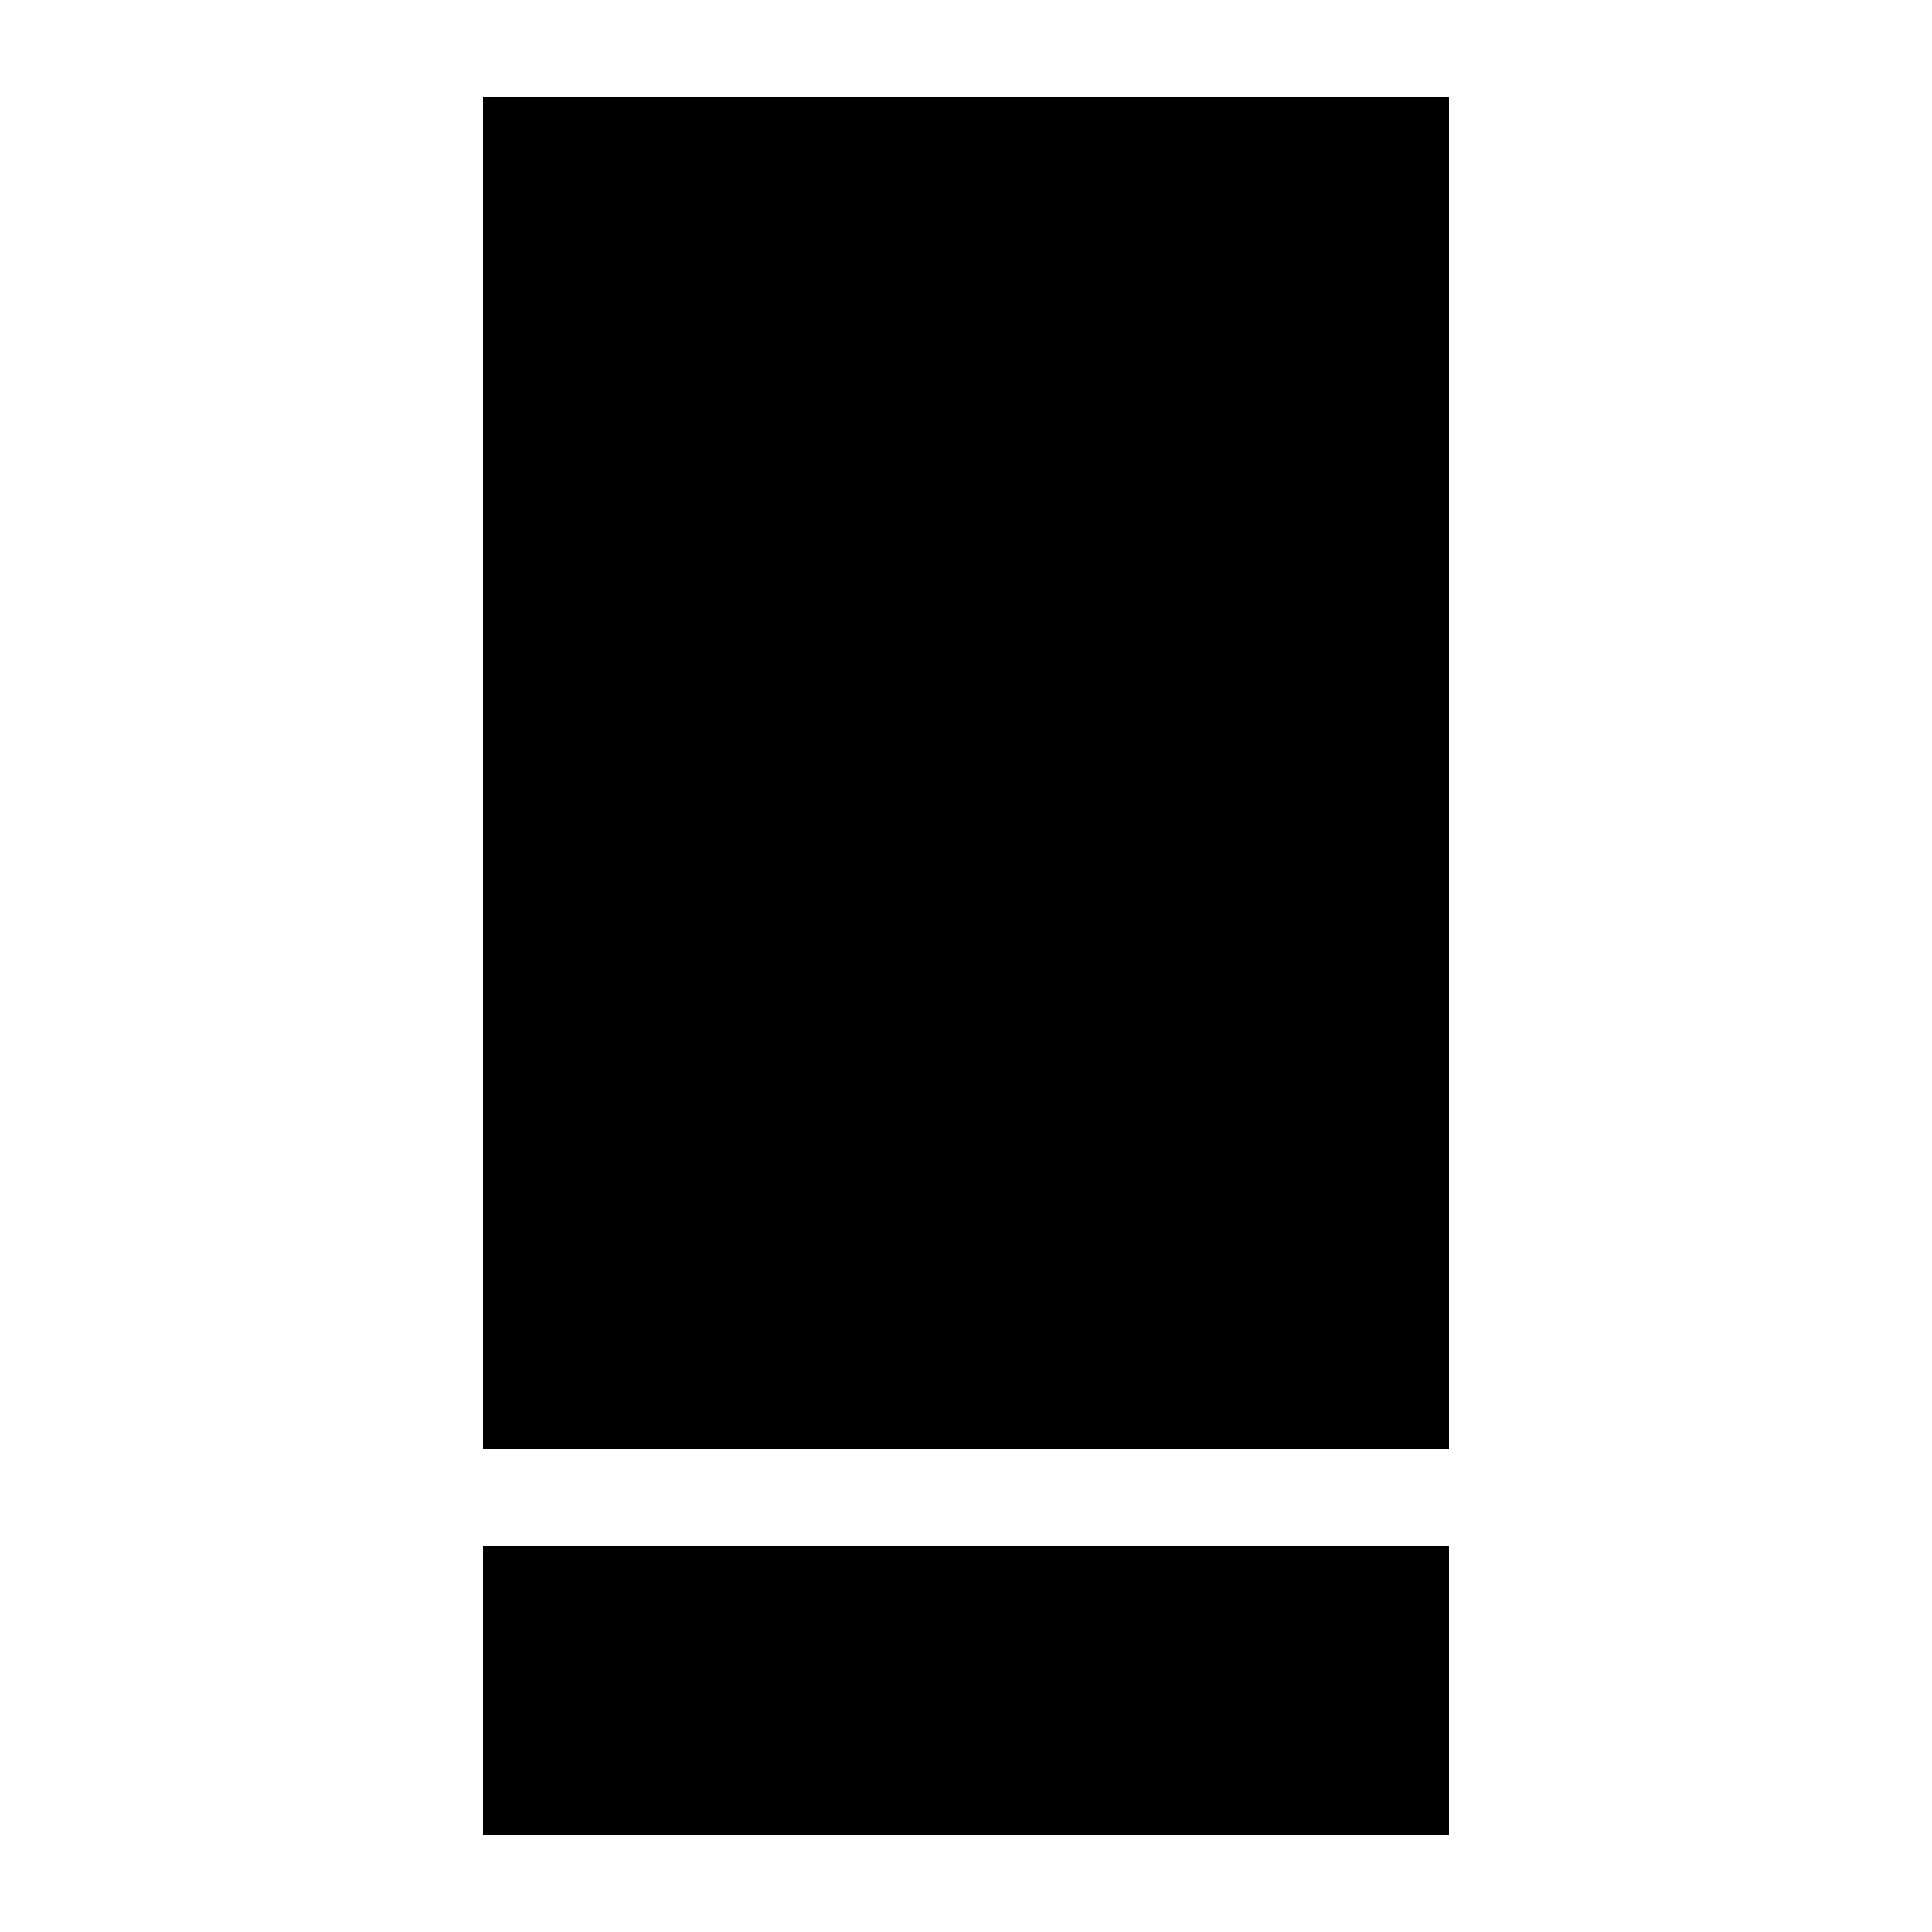
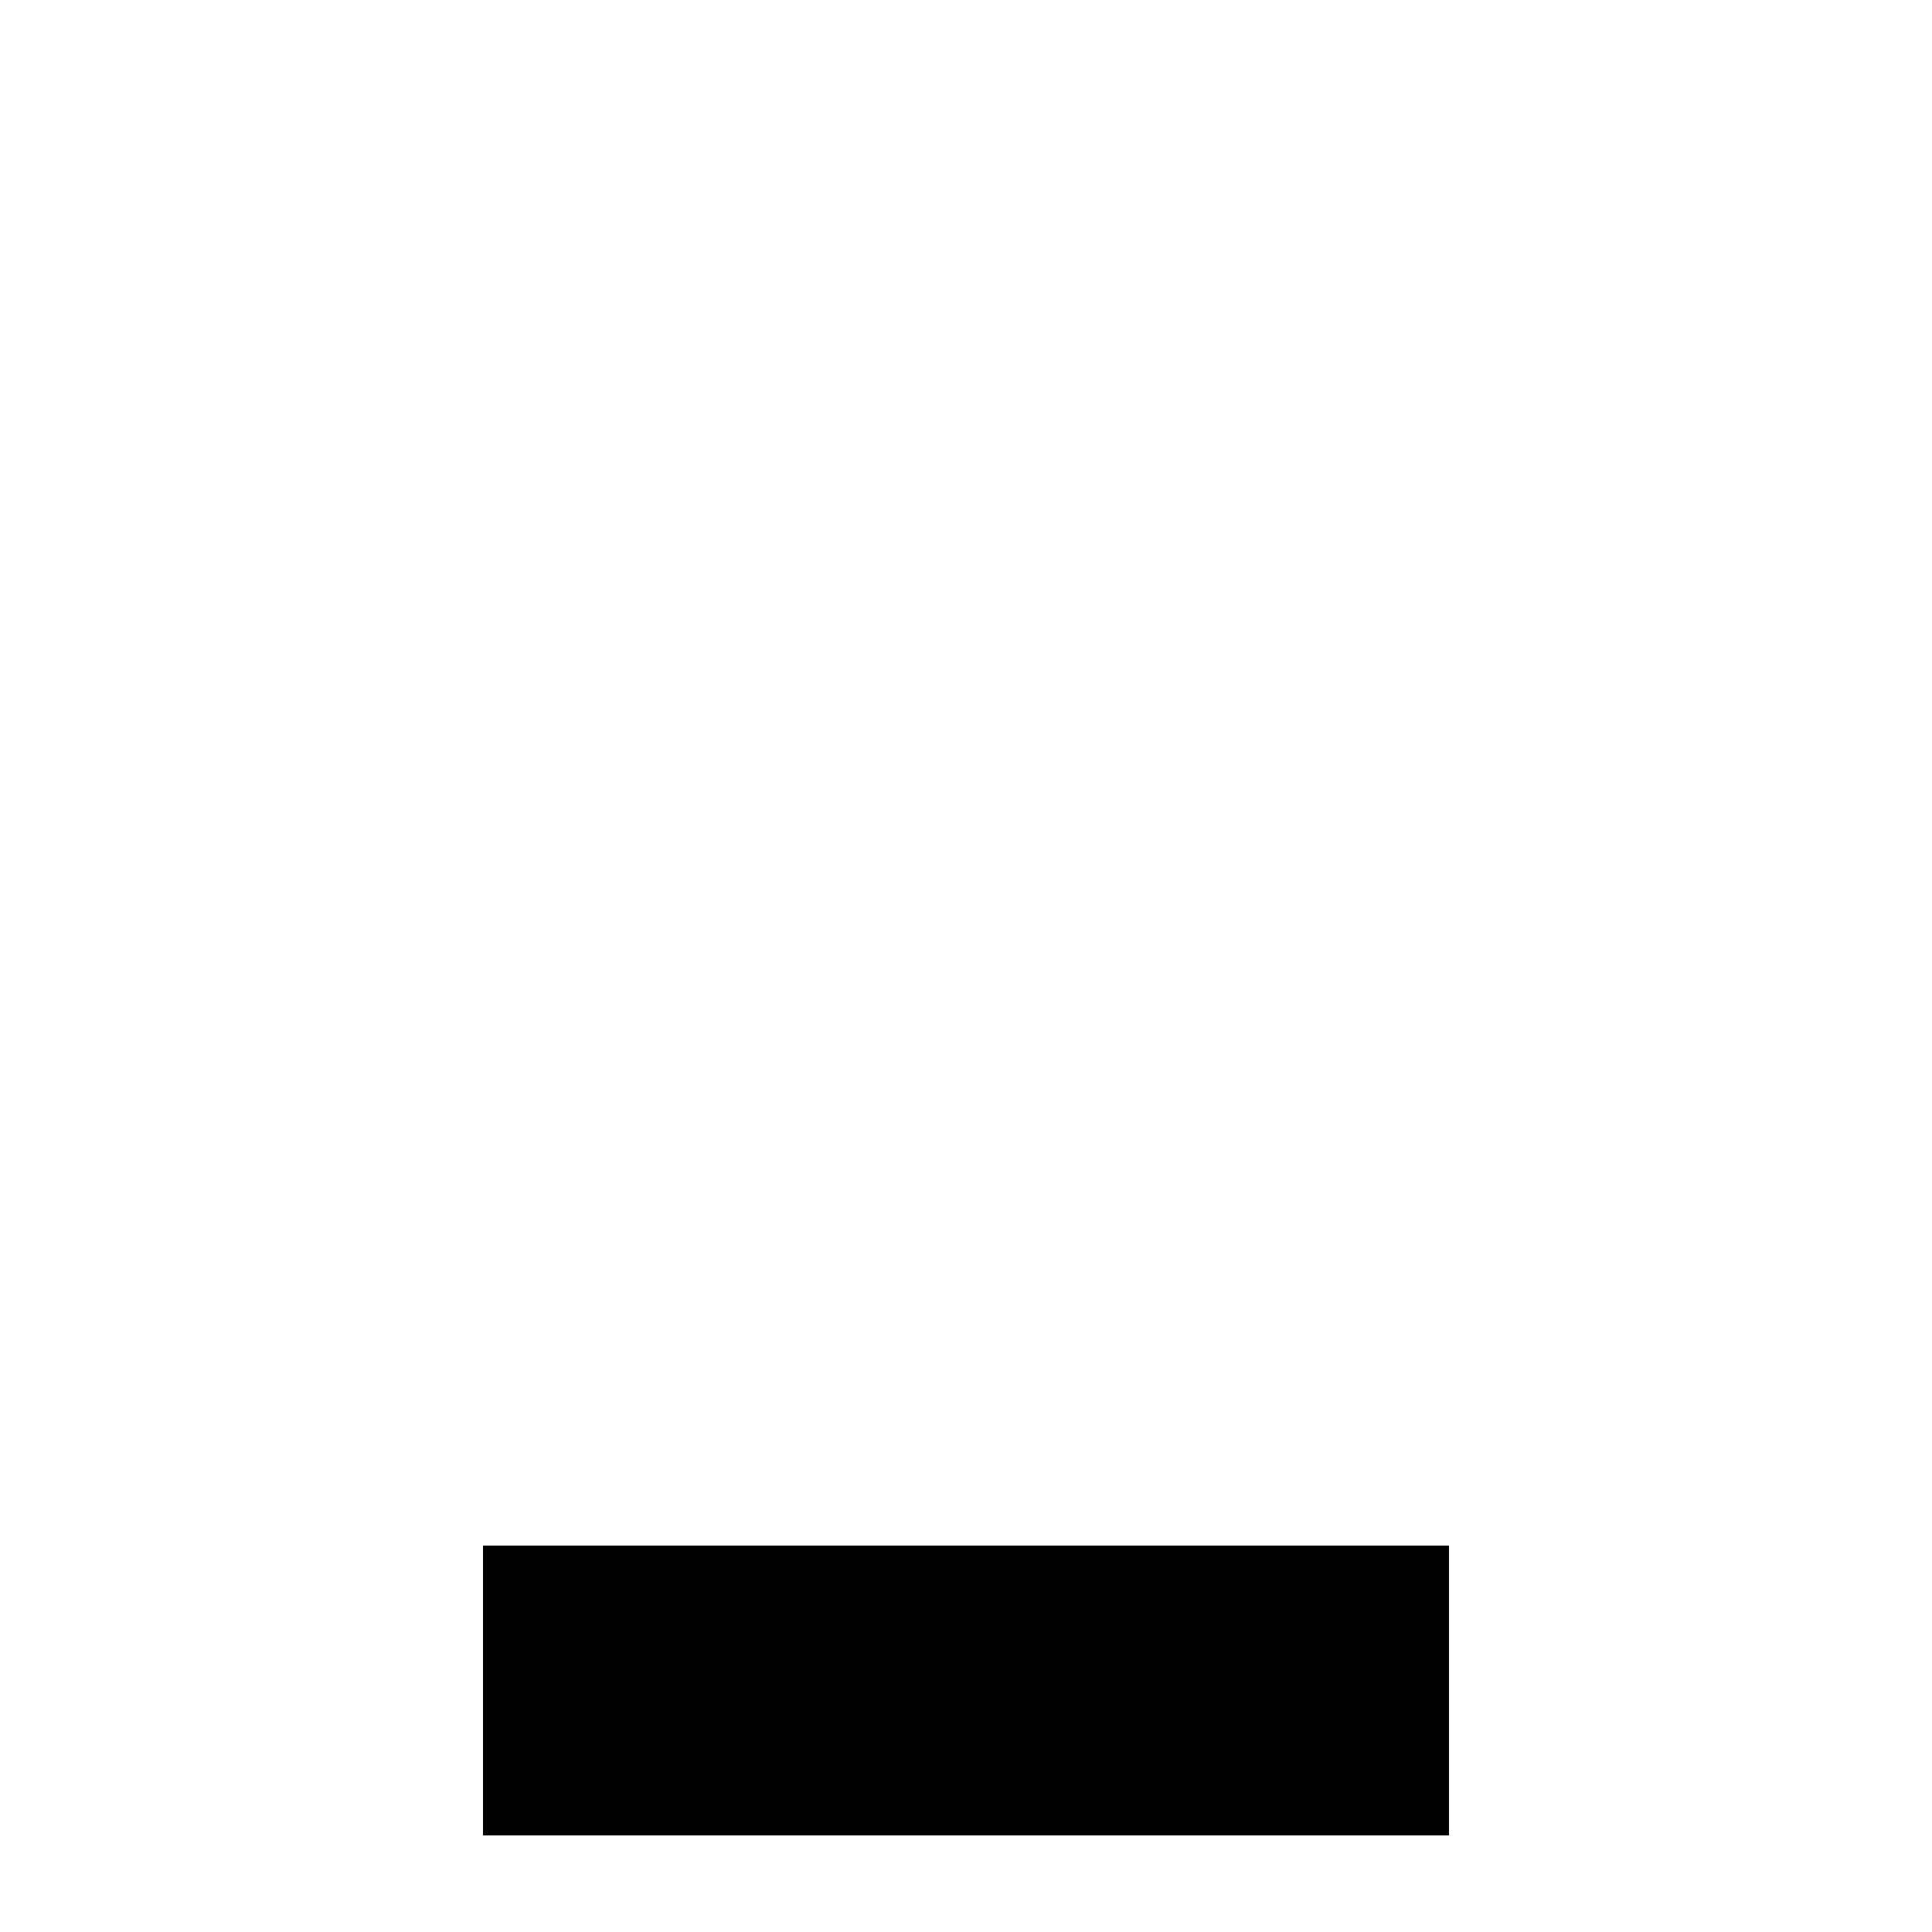
<svg xmlns="http://www.w3.org/2000/svg" width="80" height="80" viewBox="0 0 80 80" fill="none">
-   <rect x="20" y="4" width="40" height="56" fill="black" />
  <rect x="20" y="64" width="40" height="12" fill="black" />
</svg>